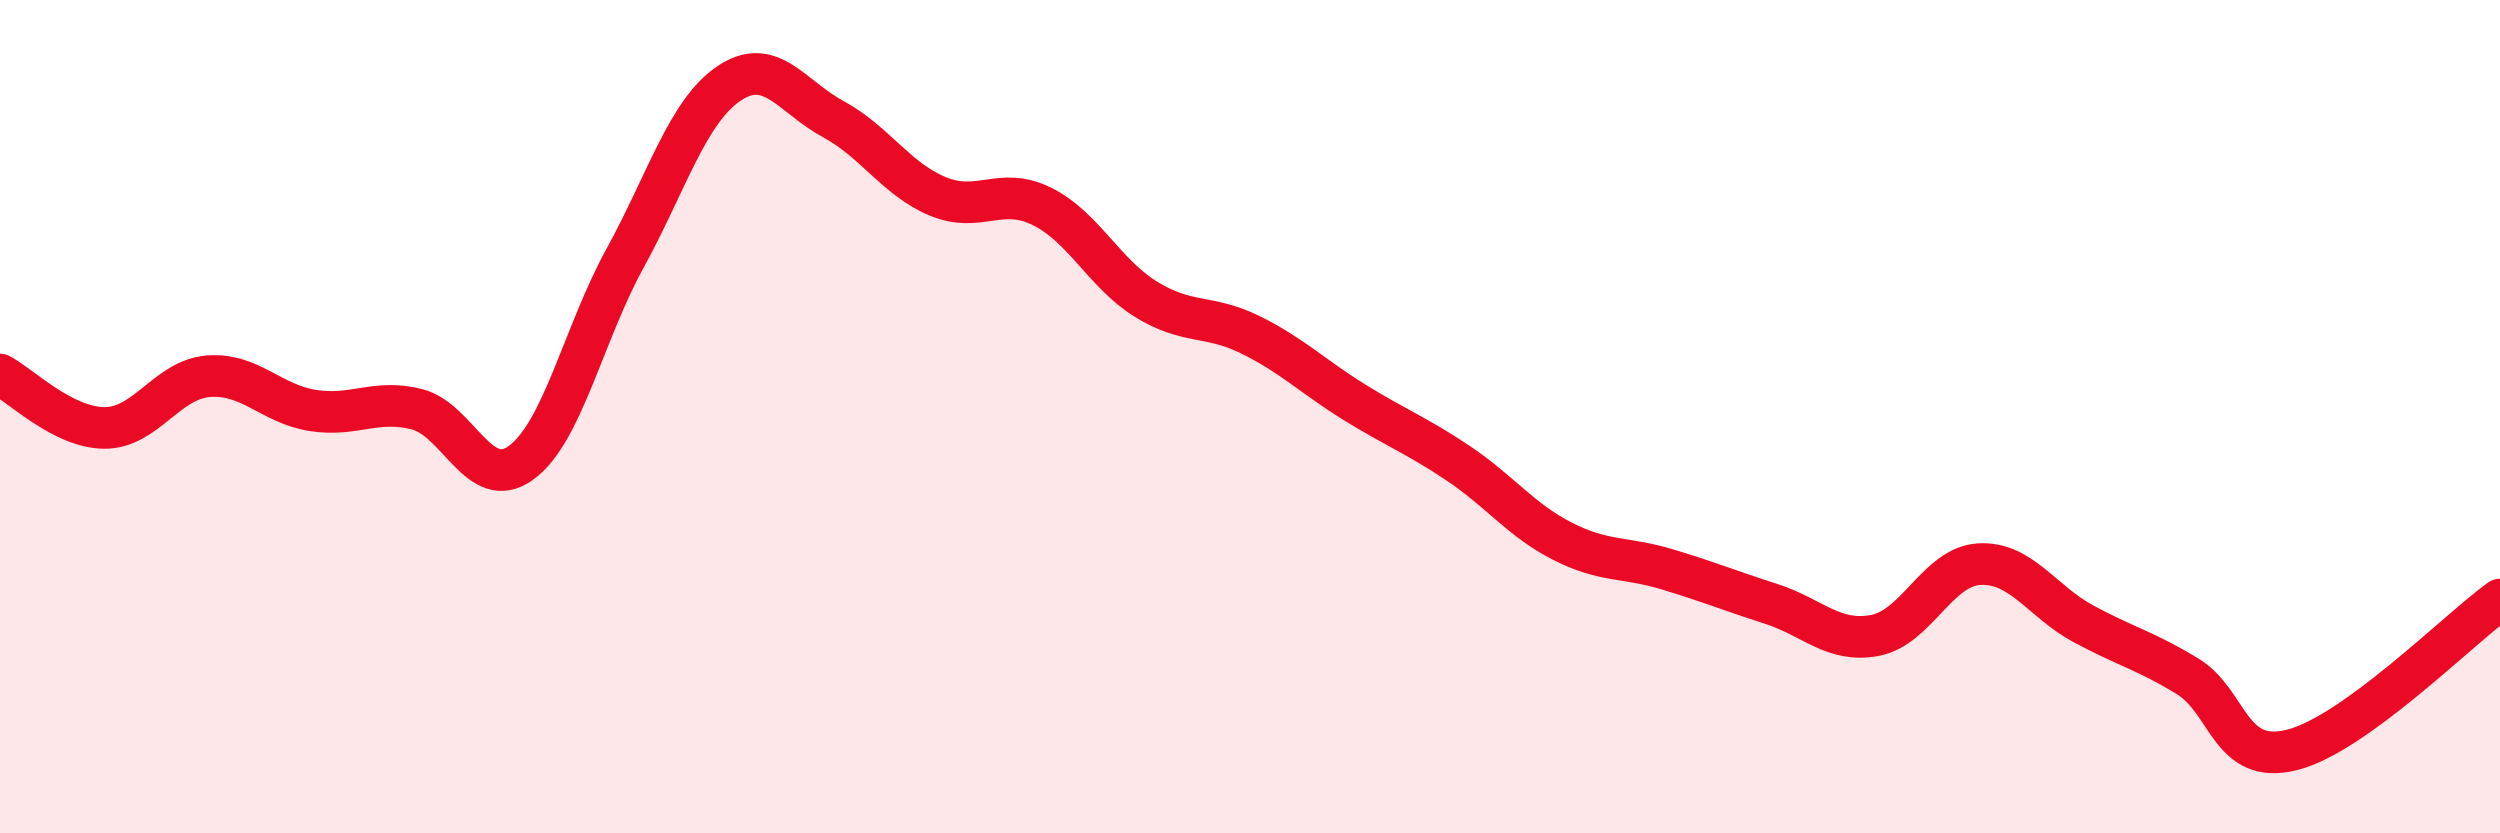
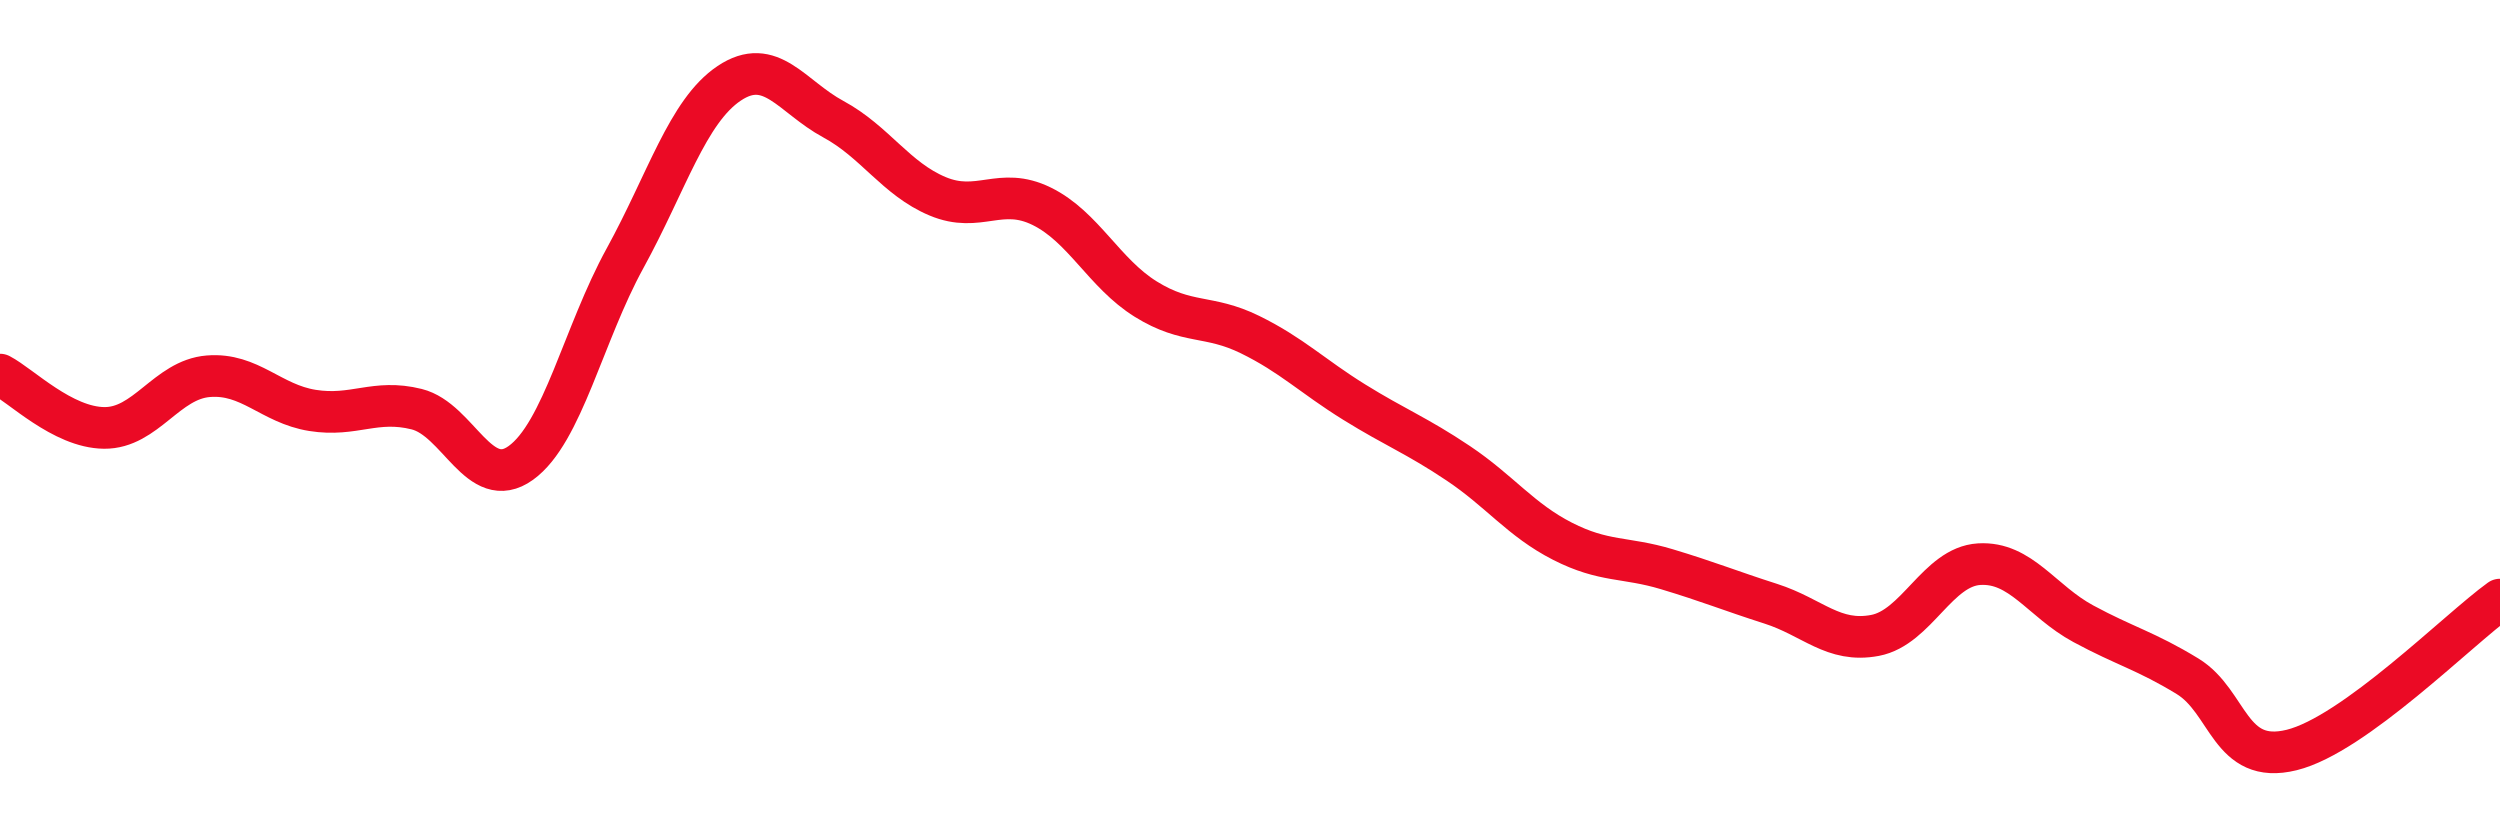
<svg xmlns="http://www.w3.org/2000/svg" width="60" height="20" viewBox="0 0 60 20">
-   <path d="M 0,8.99 C 0.5,9.25 1.5,10.26 2.5,10.27 C 3.5,10.28 4,9.11 5,9.03 C 6,8.95 6.5,9.69 7.5,9.85 C 8.5,10.01 9,9.57 10,9.82 C 11,10.07 11.5,11.83 12.5,11.11 C 13.5,10.39 14,8.02 15,6.2 C 16,4.38 16.5,2.67 17.5,2 C 18.5,1.33 19,2.32 20,2.86 C 21,3.4 21.5,4.29 22.5,4.71 C 23.5,5.13 24,4.46 25,4.95 C 26,5.44 26.5,6.56 27.5,7.18 C 28.5,7.8 29,7.54 30,8.03 C 31,8.52 31.5,9.03 32.5,9.65 C 33.5,10.27 34,10.45 35,11.12 C 36,11.79 36.5,12.48 37.5,12.99 C 38.5,13.5 39,13.36 40,13.66 C 41,13.96 41.5,14.17 42.5,14.49 C 43.5,14.81 44,15.44 45,15.25 C 46,15.06 46.5,13.6 47.5,13.54 C 48.5,13.48 49,14.43 50,14.97 C 51,15.51 51.5,15.62 52.5,16.23 C 53.5,16.84 53.5,18.37 55,18 C 56.5,17.63 59,15.11 60,14.39L60 20L0 20Z" fill="#EB0A25" opacity="0.1" stroke-linecap="round" stroke-linejoin="round" />
  <path d="M 0,8.99 C 0.5,9.25 1.5,10.26 2.5,10.27 C 3.5,10.28 4,9.11 5,9.03 C 6,8.95 6.5,9.69 7.5,9.85 C 8.5,10.01 9,9.57 10,9.82 C 11,10.07 11.5,11.83 12.5,11.11 C 13.5,10.39 14,8.02 15,6.2 C 16,4.38 16.5,2.67 17.5,2 C 18.5,1.33 19,2.32 20,2.86 C 21,3.4 21.5,4.29 22.5,4.71 C 23.5,5.13 24,4.46 25,4.95 C 26,5.44 26.5,6.56 27.5,7.18 C 28.5,7.8 29,7.54 30,8.03 C 31,8.52 31.5,9.03 32.5,9.65 C 33.5,10.27 34,10.45 35,11.12 C 36,11.79 36.5,12.48 37.5,12.99 C 38.5,13.5 39,13.36 40,13.66 C 41,13.96 41.5,14.17 42.5,14.49 C 43.5,14.81 44,15.44 45,15.25 C 46,15.06 46.5,13.6 47.5,13.54 C 48.5,13.48 49,14.43 50,14.97 C 51,15.51 51.5,15.62 52.5,16.23 C 53.5,16.84 53.5,18.37 55,18 C 56.5,17.63 59,15.11 60,14.39" stroke="#EB0A25" stroke-width="1" fill="none" stroke-linecap="round" stroke-linejoin="round" />
</svg>